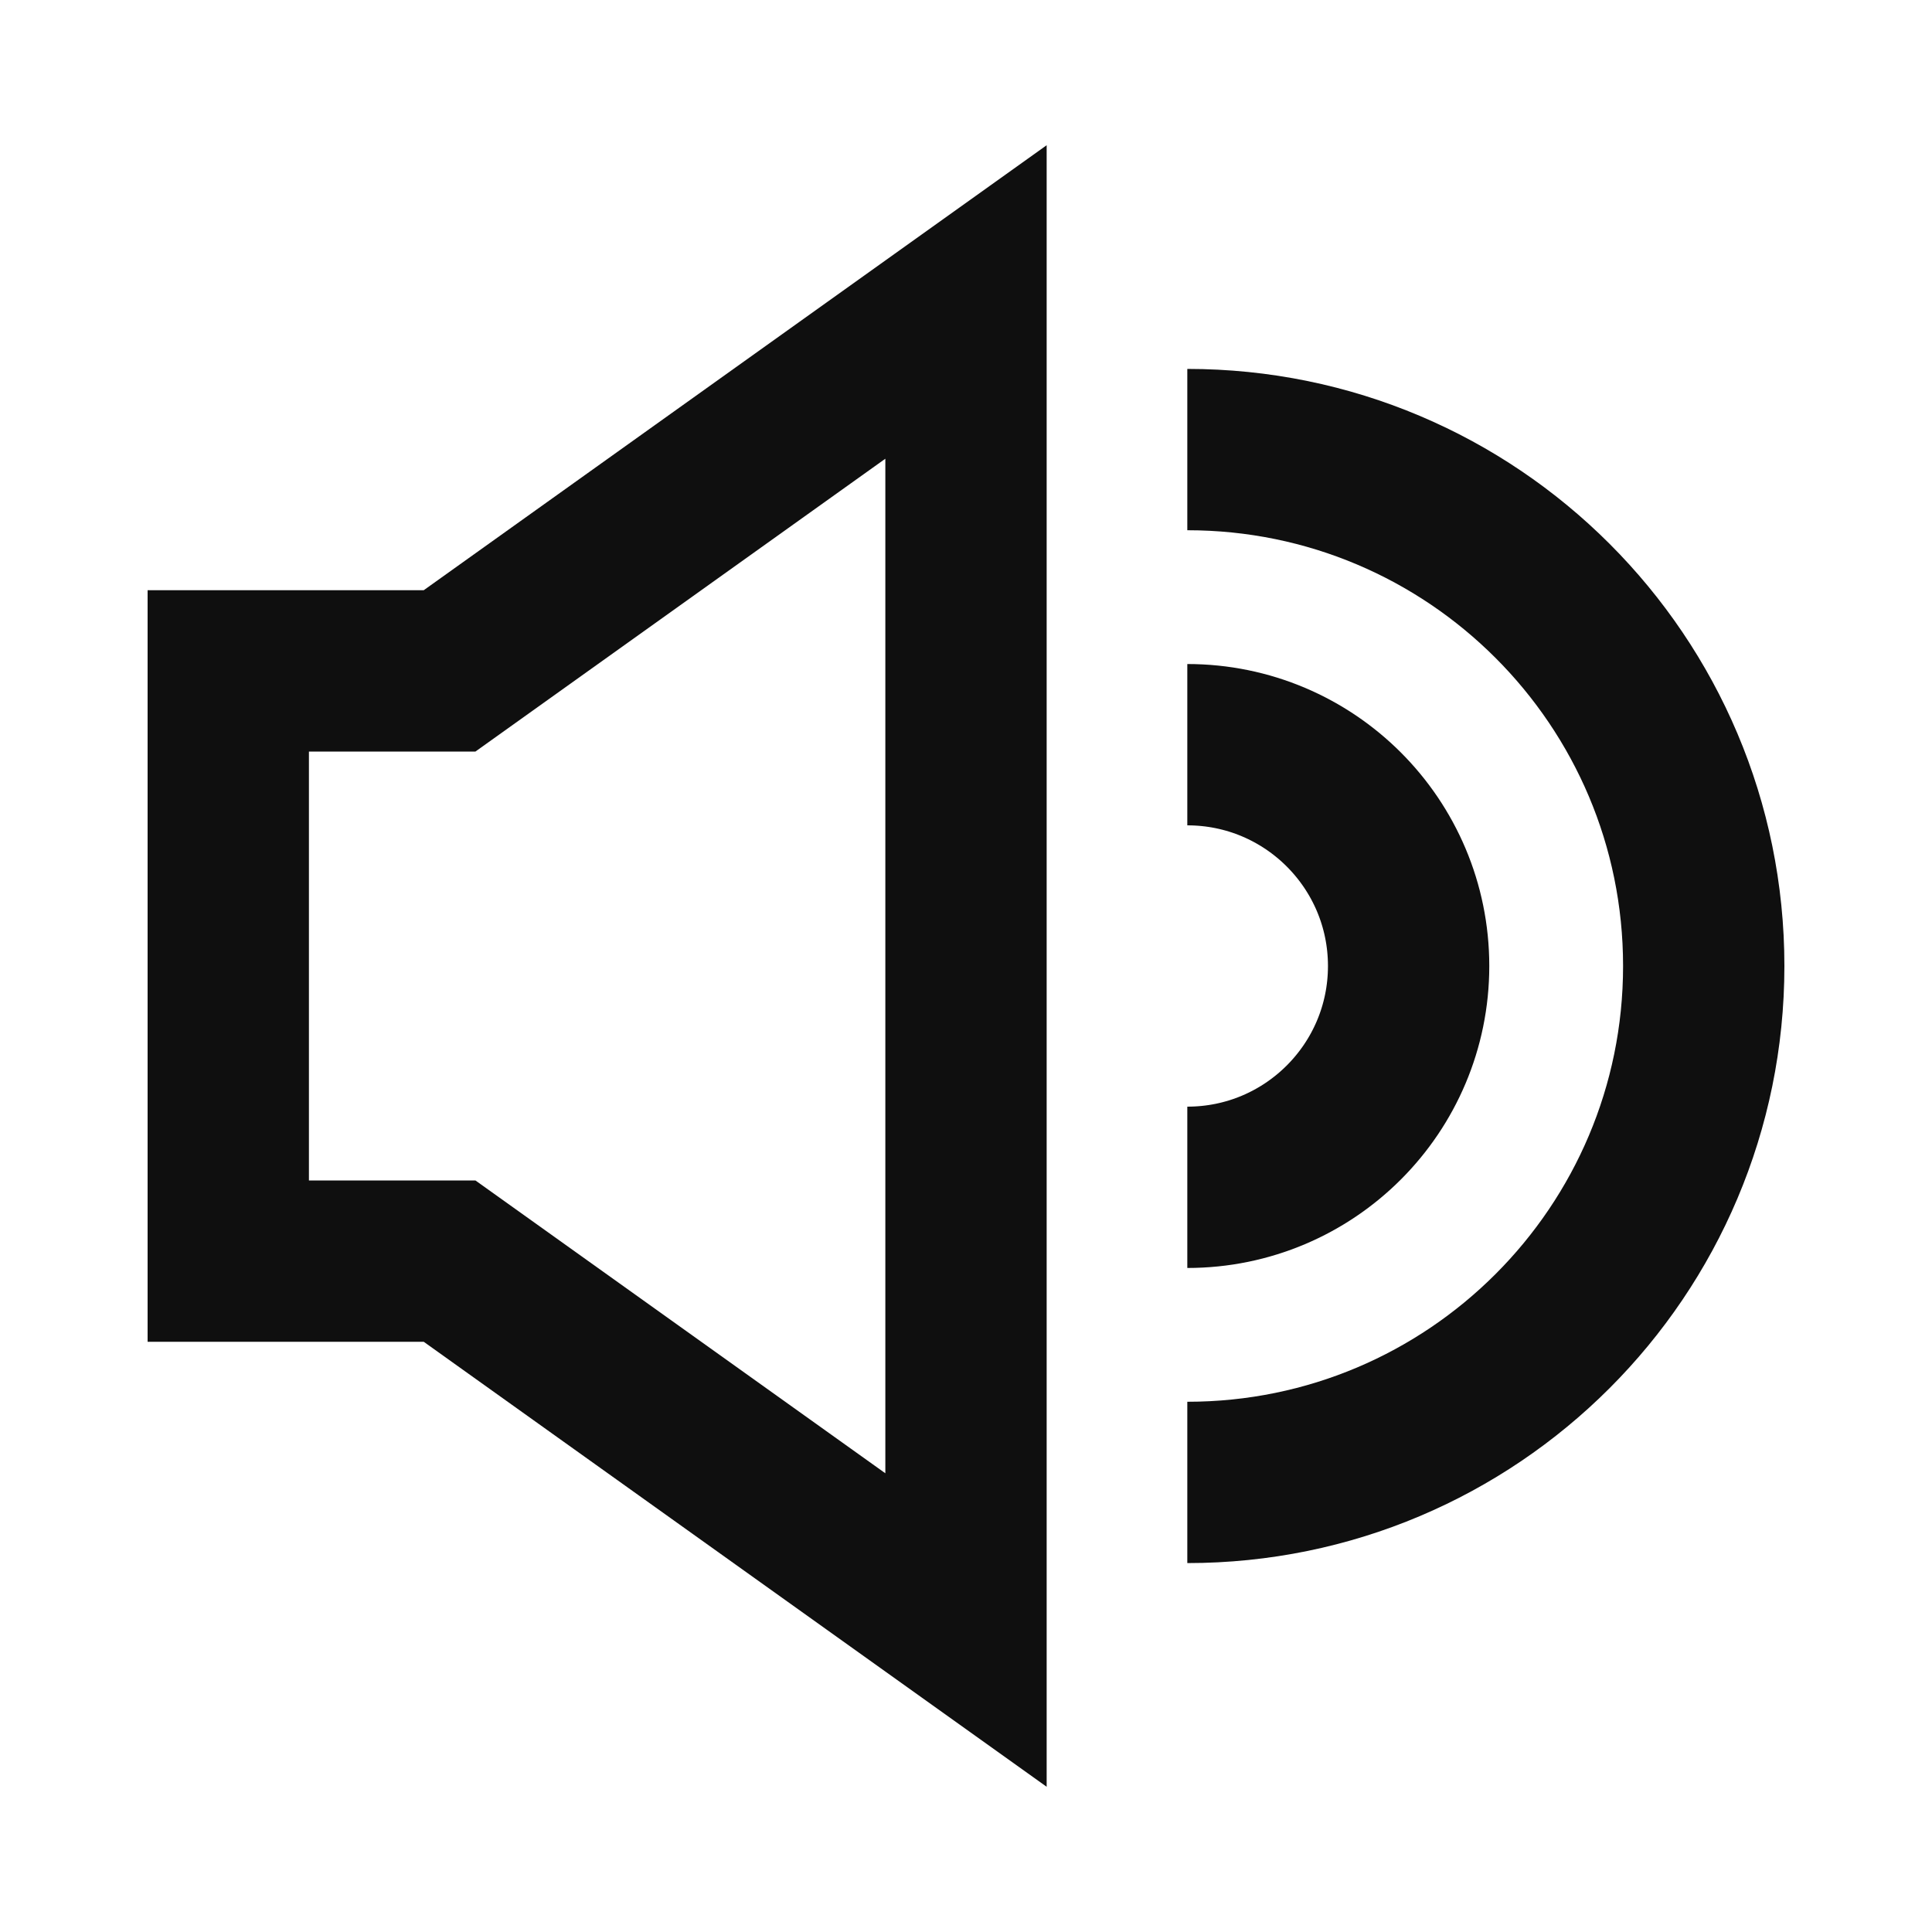
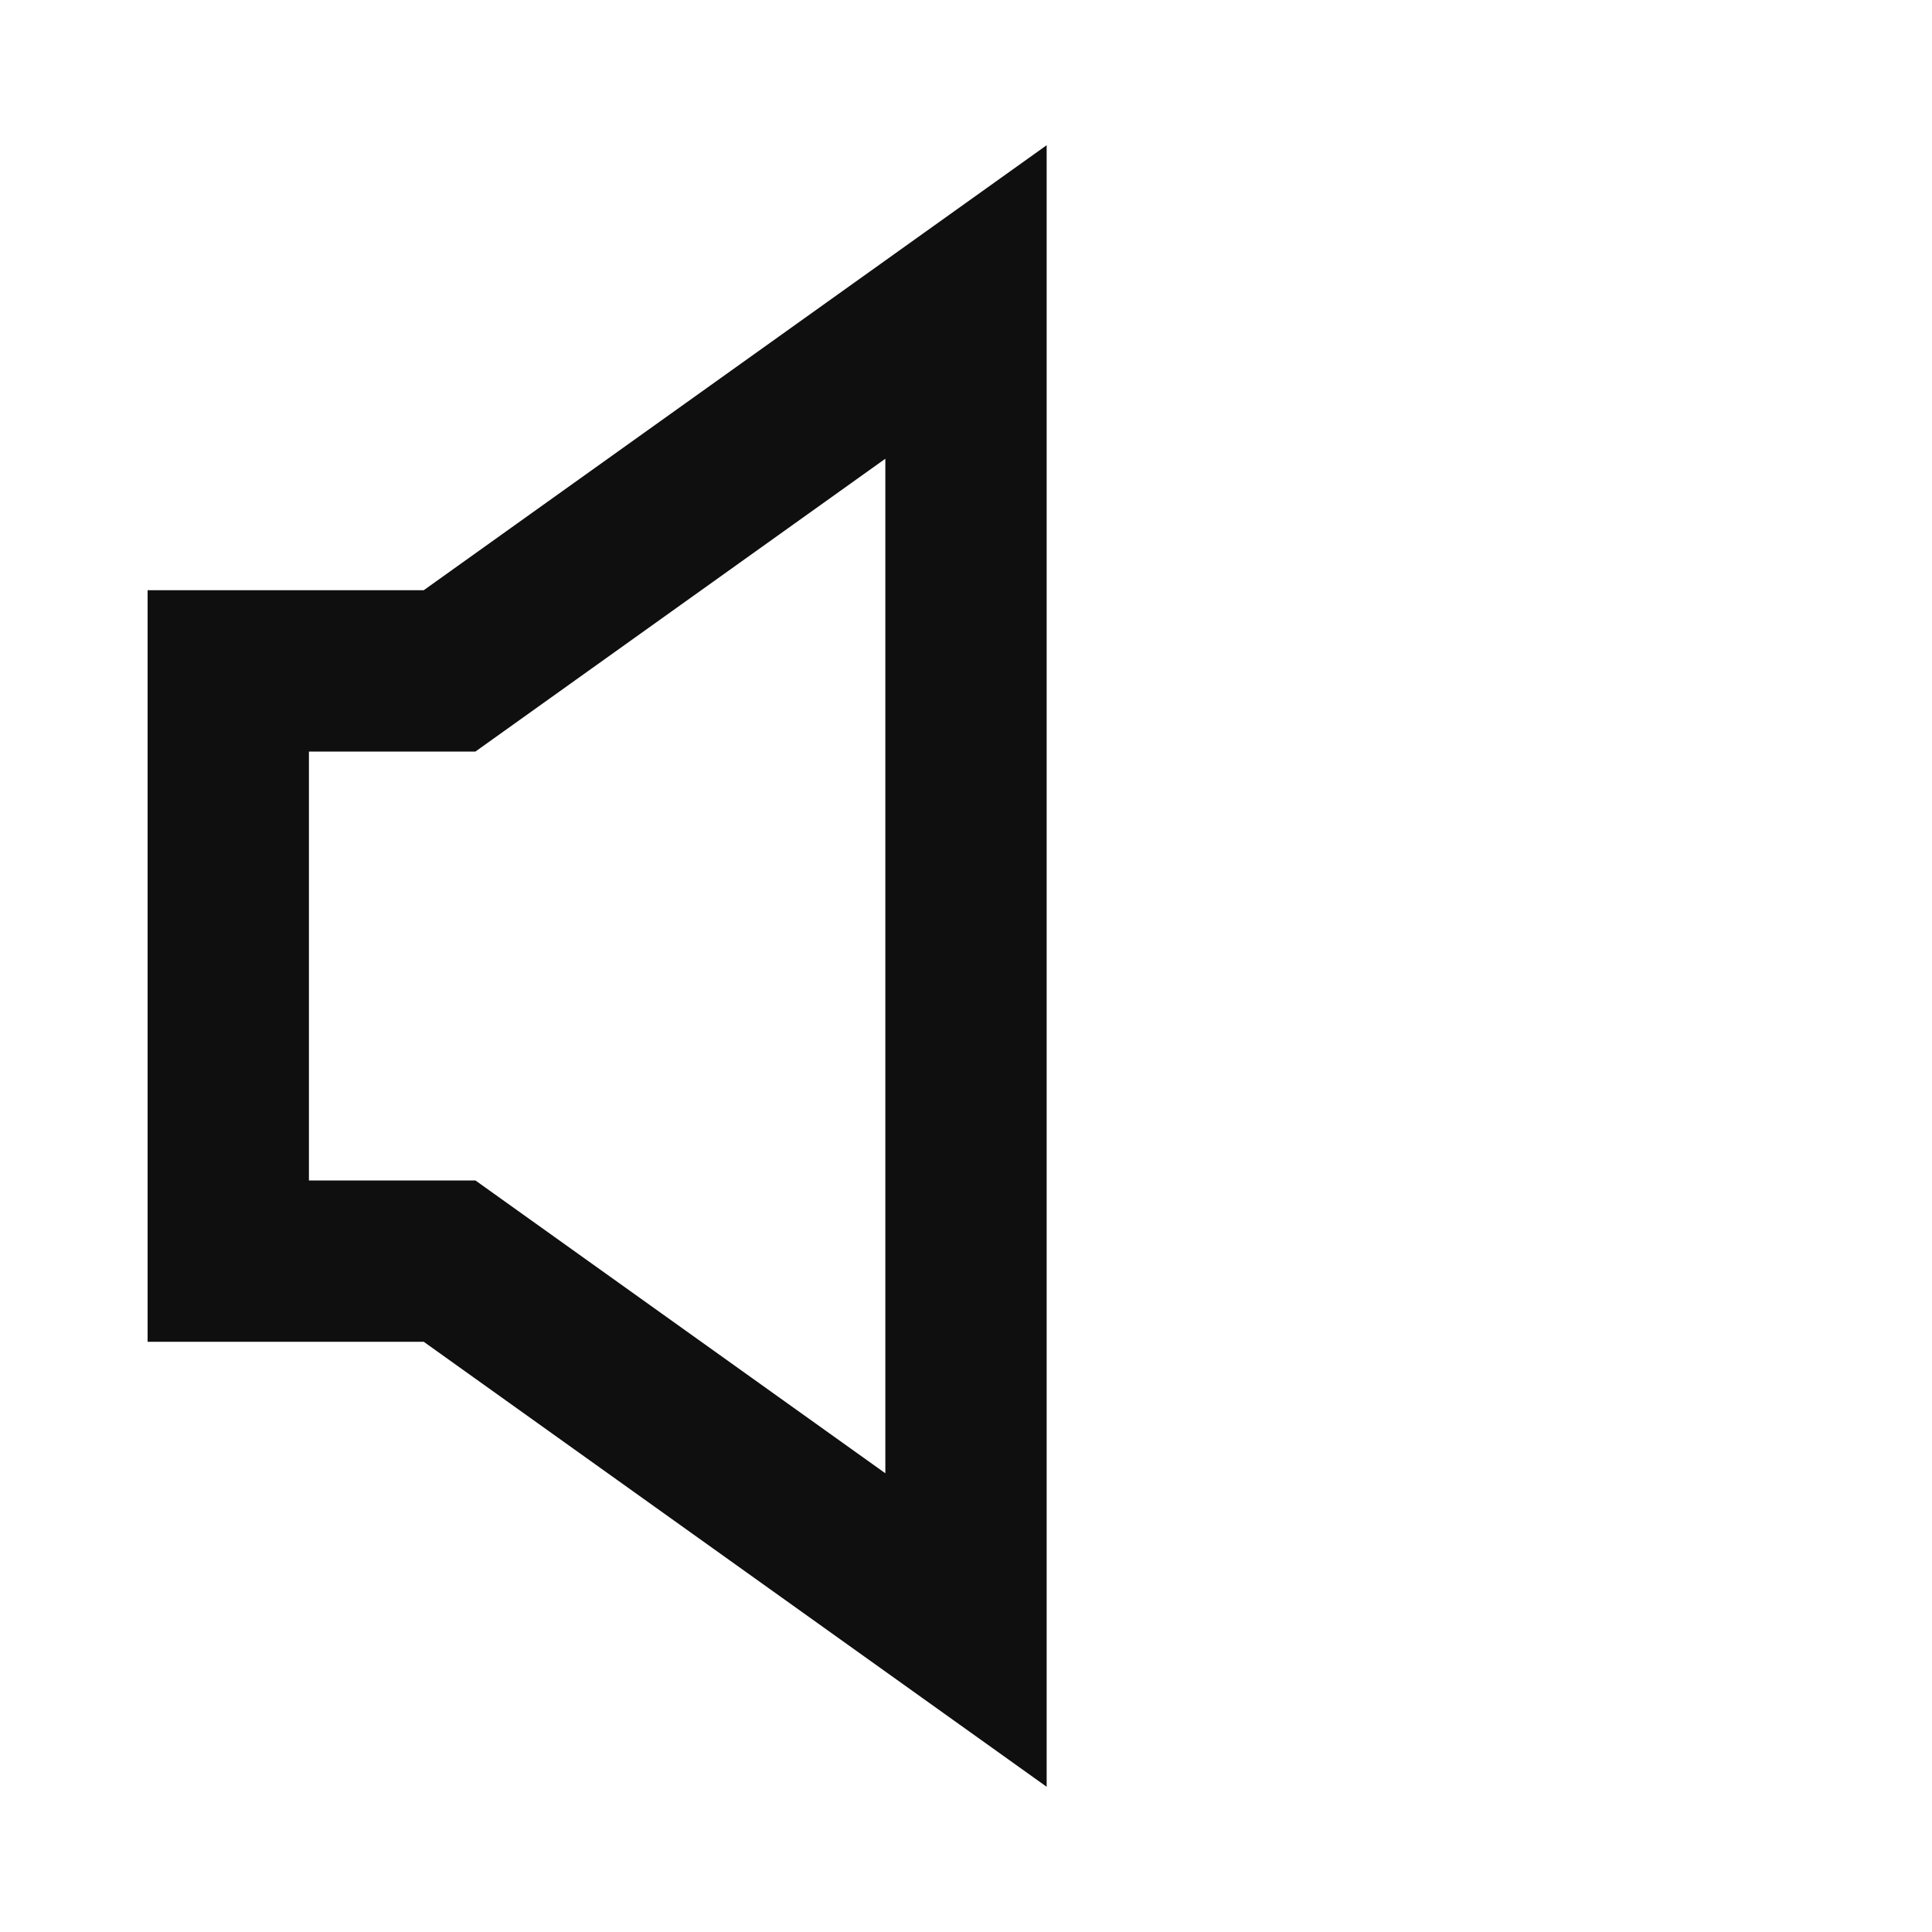
<svg xmlns="http://www.w3.org/2000/svg" width="20" height="20" viewBox="0 0 20 20" fill="none">
-   <path d="M12.291 15.346C15.244 15.346 17.637 12.953 17.637 10C17.637 7.047 15.244 4.654 12.291 4.654" stroke="#0F0F0F" stroke-width="1.67" />
-   <path d="M12.291 12.291C13.557 12.291 14.582 11.265 14.582 10C14.582 8.735 13.557 7.709 12.291 7.709" stroke="#0F0F0F" stroke-width="1.67" />
  <path d="M10 3.126L4.654 6.945H2.363V13.055H4.654L10 16.874V3.126Z" stroke="#0F0F0F" stroke-width="1.67" />
</svg>